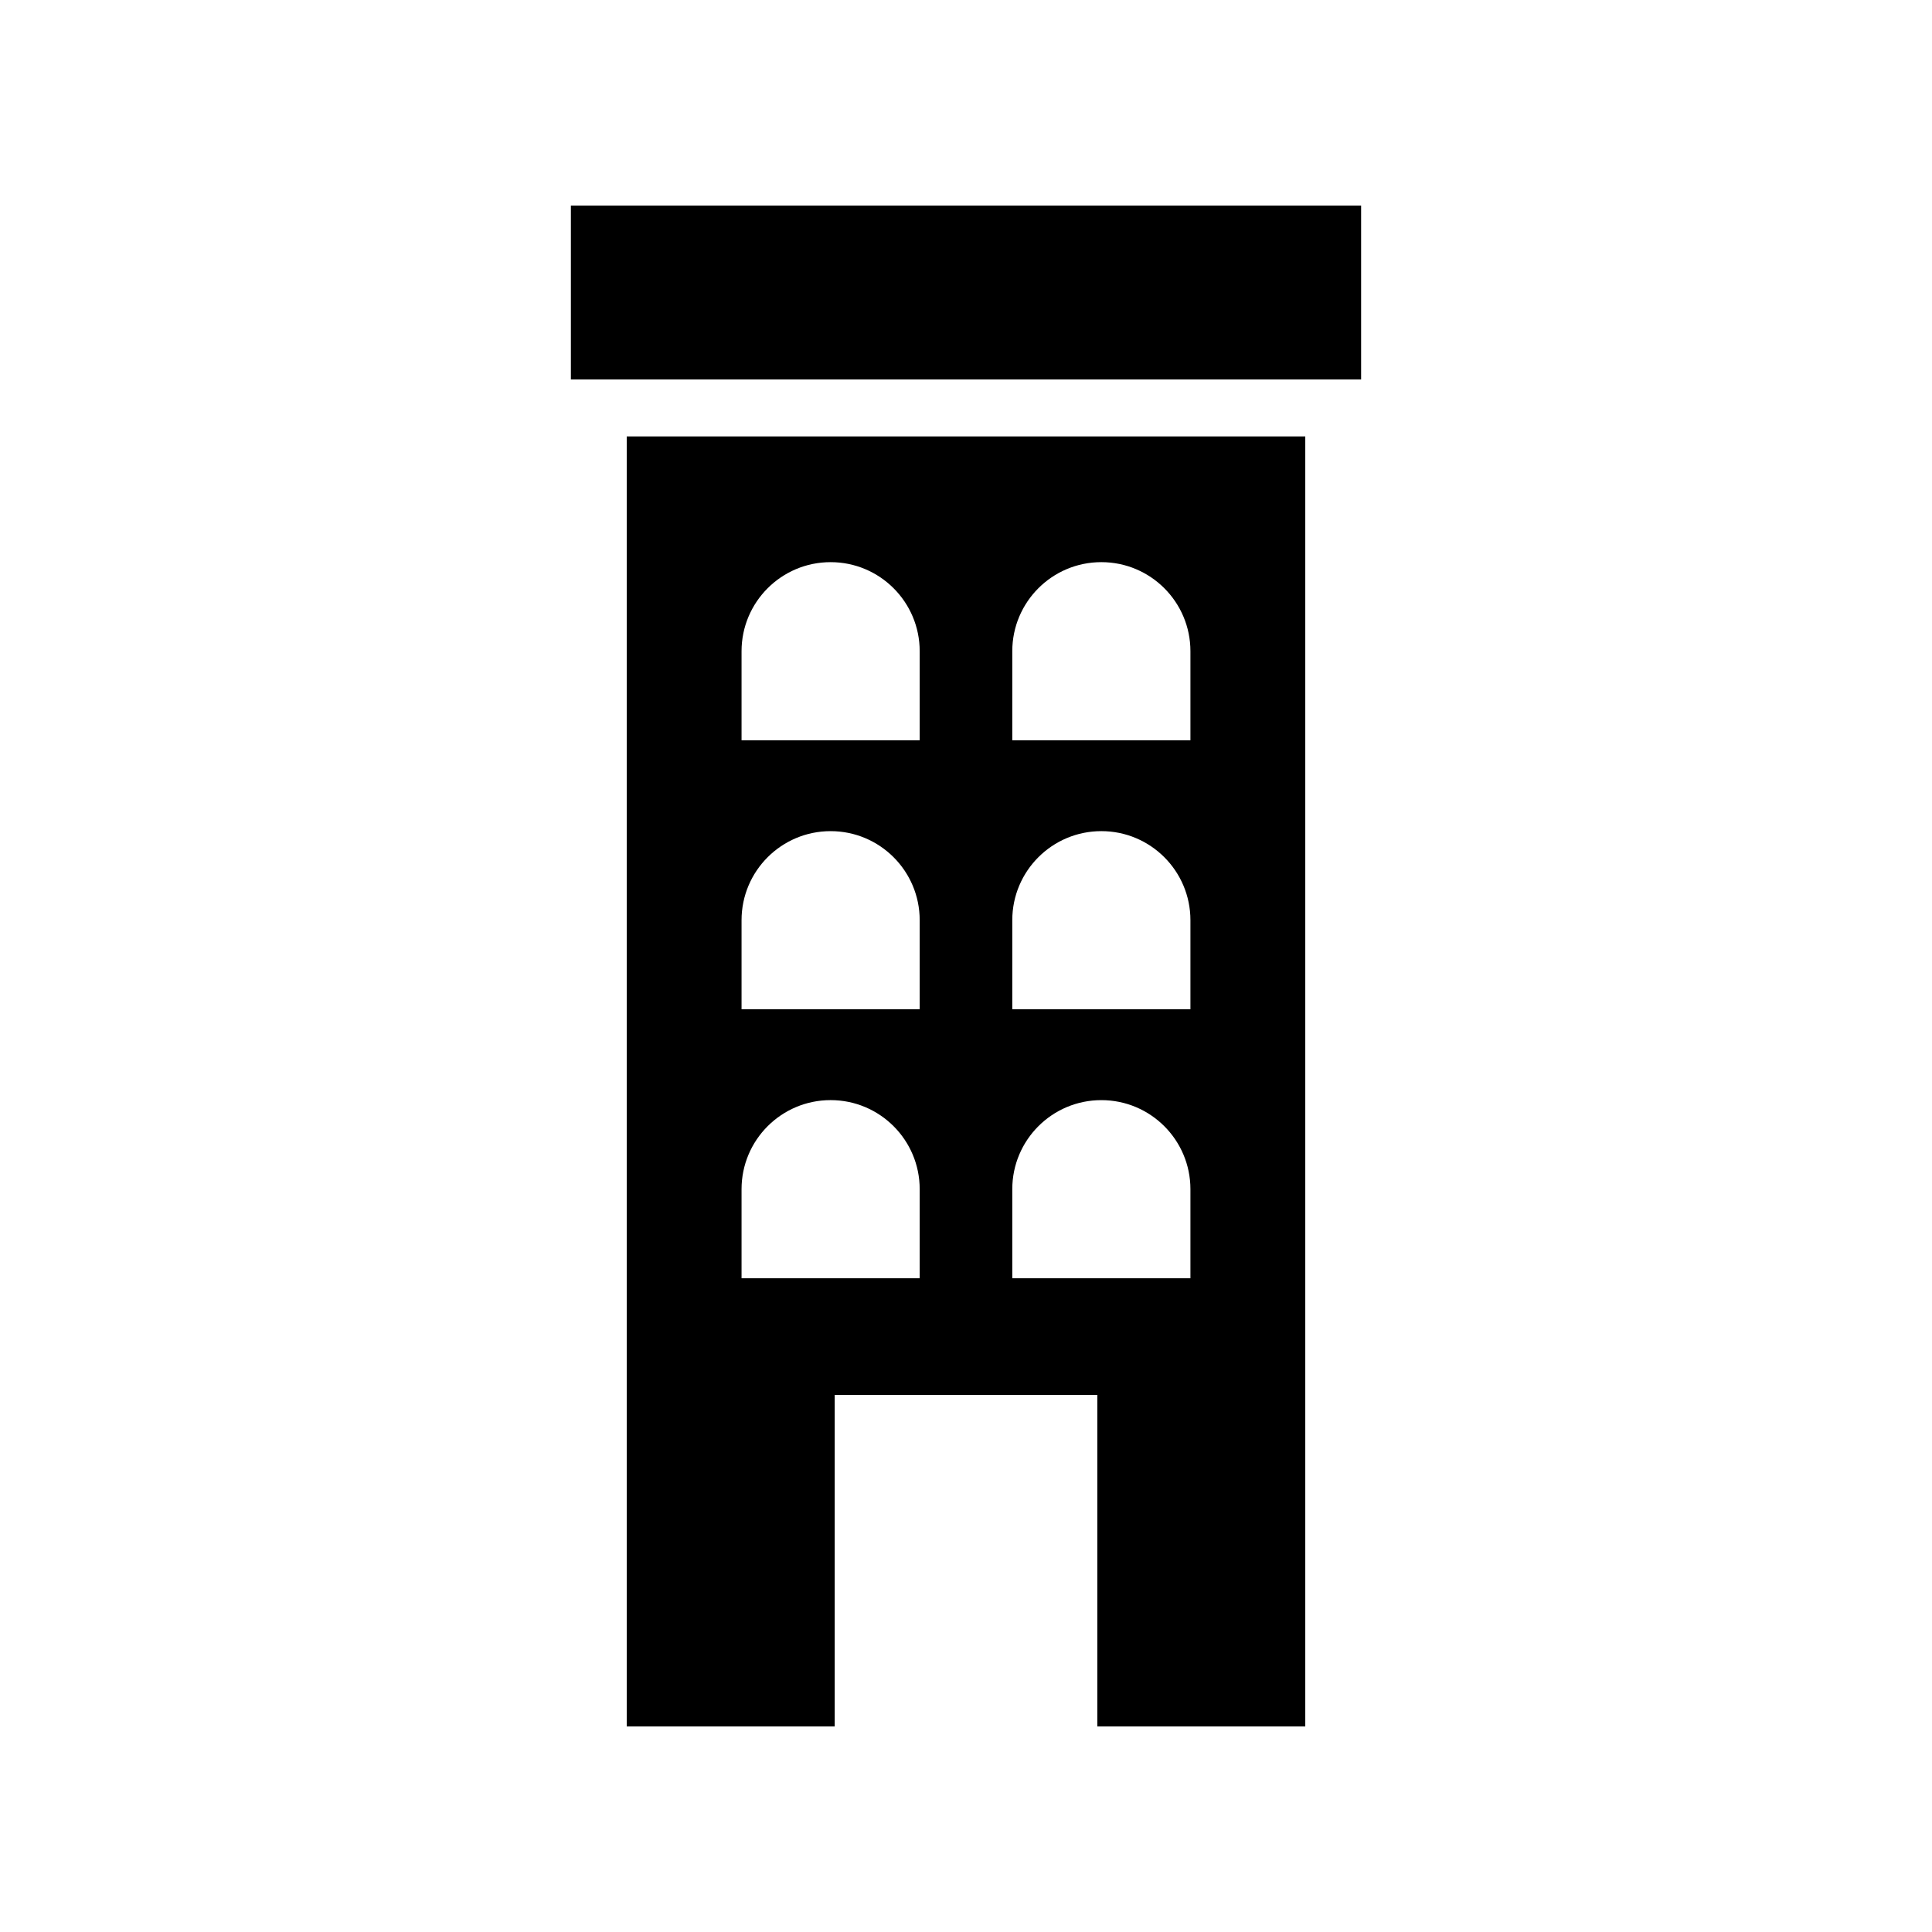
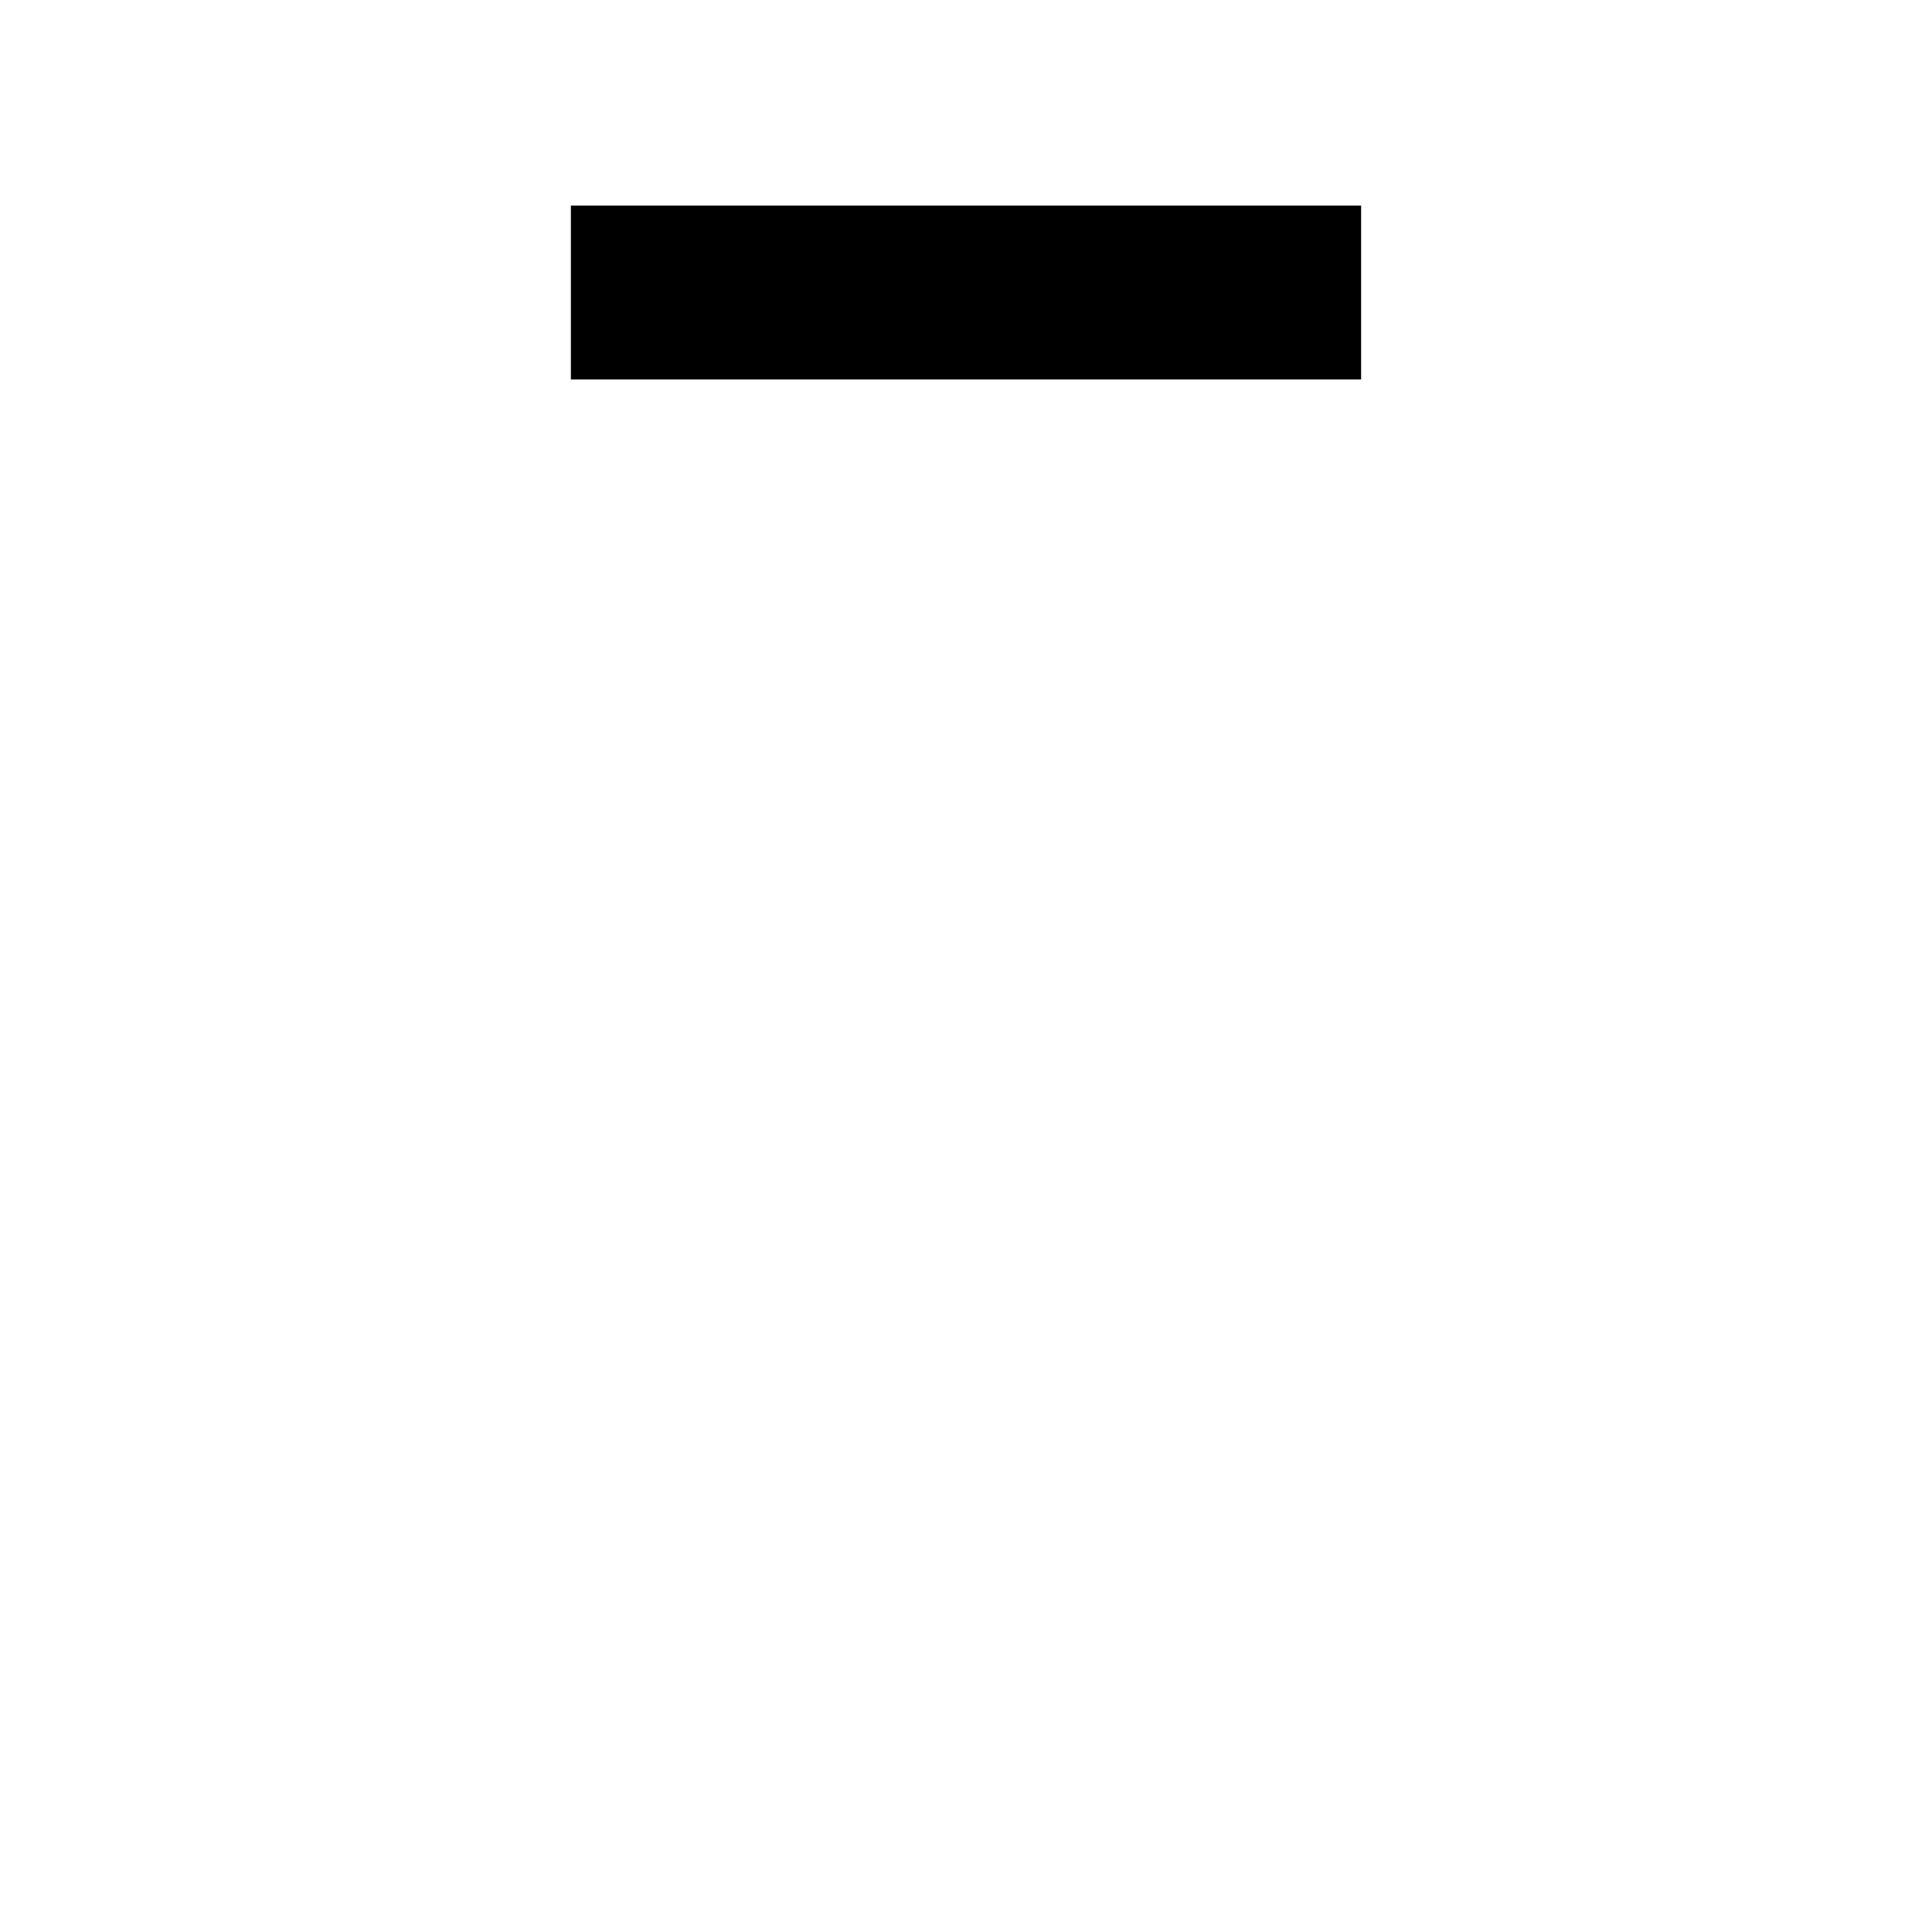
<svg xmlns="http://www.w3.org/2000/svg" fill="#000000" width="800px" height="800px" version="1.1" viewBox="144 144 512 512">
  <g>
-     <path d="m489.91 601.52v-341.86h-179.82v341.86h55.117v-87.855h69.594v87.855zm-77.645-284.94c0-13.035 10.566-23.605 23.605-23.605 13.035 0 23.605 10.57 23.605 23.605v23.605h-47.211zm0 71.285c0-13.039 10.566-23.605 23.605-23.605 13.035 0 23.605 10.57 23.605 23.605v23.605h-47.211zm-24.535 94.887h-47.211v-23.605c0-13.035 10.57-23.605 23.605-23.605s23.605 10.57 23.605 23.605zm0-71.281h-47.211v-23.605c0-13.039 10.57-23.605 23.605-23.605s23.605 10.57 23.605 23.605zm0-71.285h-47.211v-23.605c0-13.035 10.57-23.605 23.605-23.605s23.605 10.57 23.605 23.605zm24.535 142.57v-23.605c0-13.035 10.566-23.605 23.605-23.605 13.035 0 23.605 10.57 23.605 23.605v23.605z" />
    <path d="m295.29 198.48h209.42v46.082h-209.42z" />
  </g>
</svg>